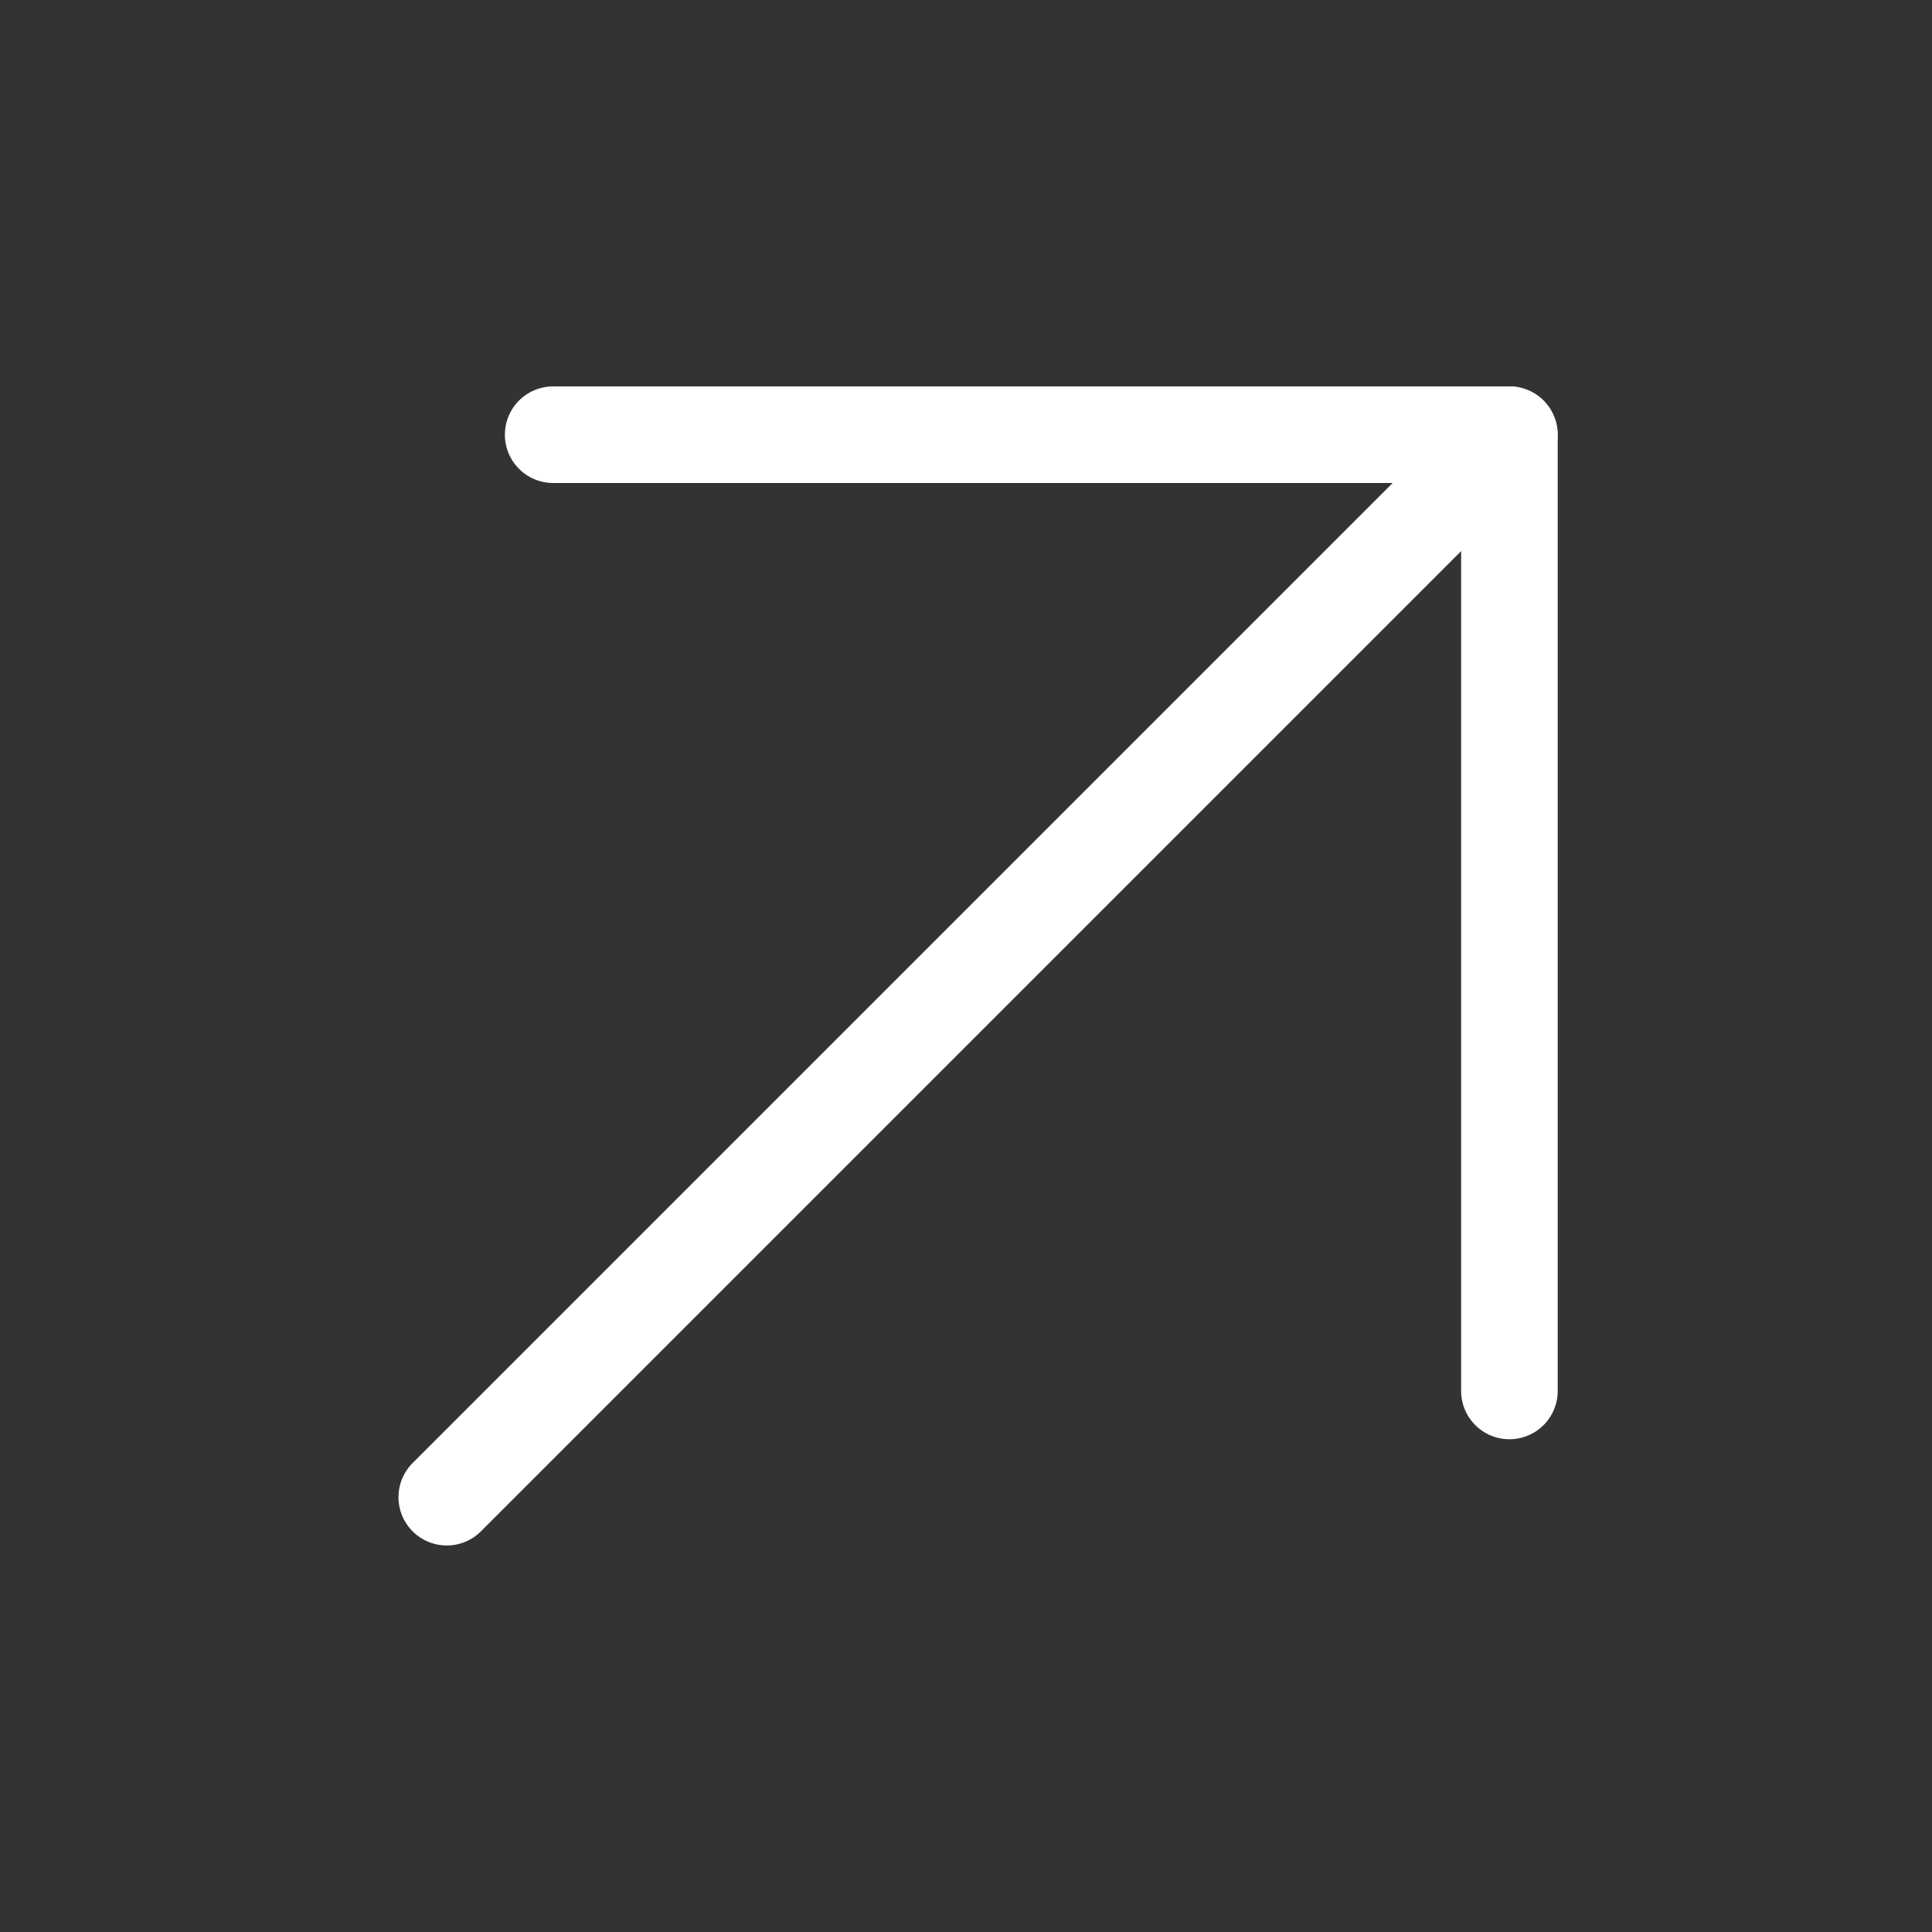
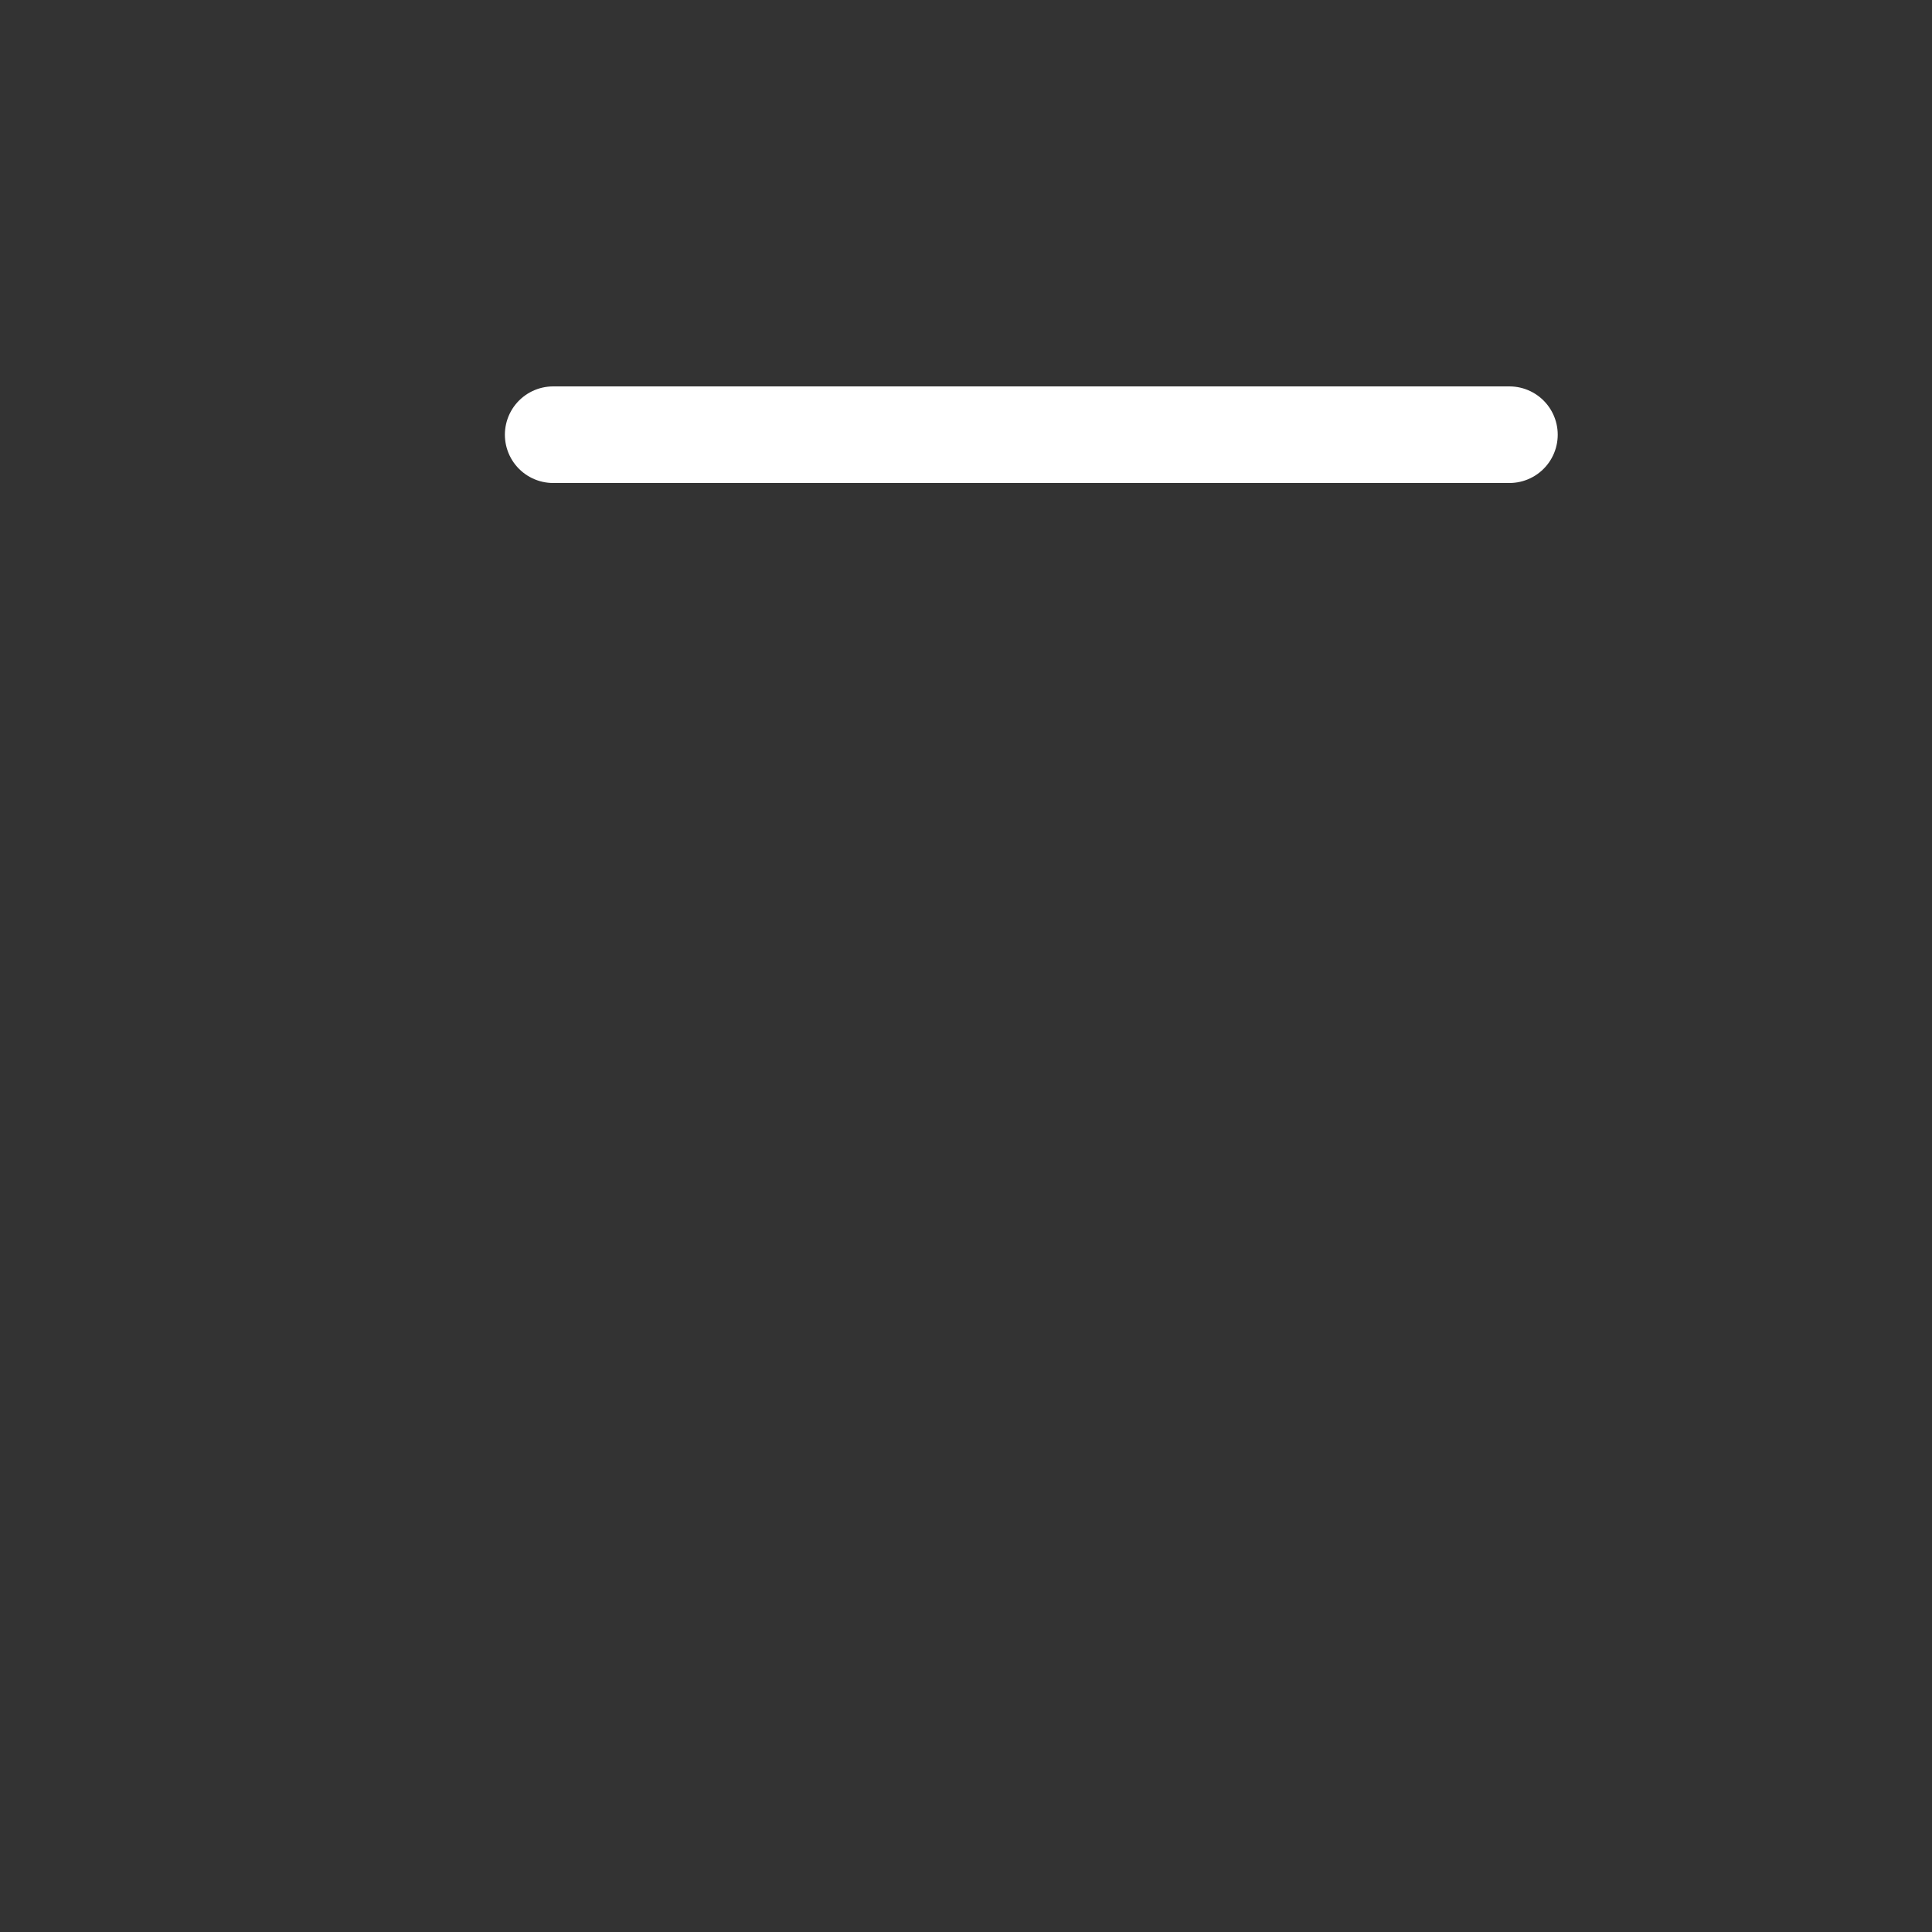
<svg xmlns="http://www.w3.org/2000/svg" width="80" height="80" viewBox="0 0 80 80" fill="none">
  <rect x="0" y="0" width="80" height="80" fill="#333333" stroke="none" />
-   <path d="M62.495 18L18.5 61.995" stroke="white" stroke-width="4" stroke-linecap="round" stroke-linejoin="round" />
-   <path d="M22.906 18H62.502V57.596" stroke="white" stroke-width="4" stroke-linecap="round" stroke-linejoin="round" />
+   <path d="M22.906 18H62.502" stroke="white" stroke-width="4" stroke-linecap="round" stroke-linejoin="round" />
</svg>